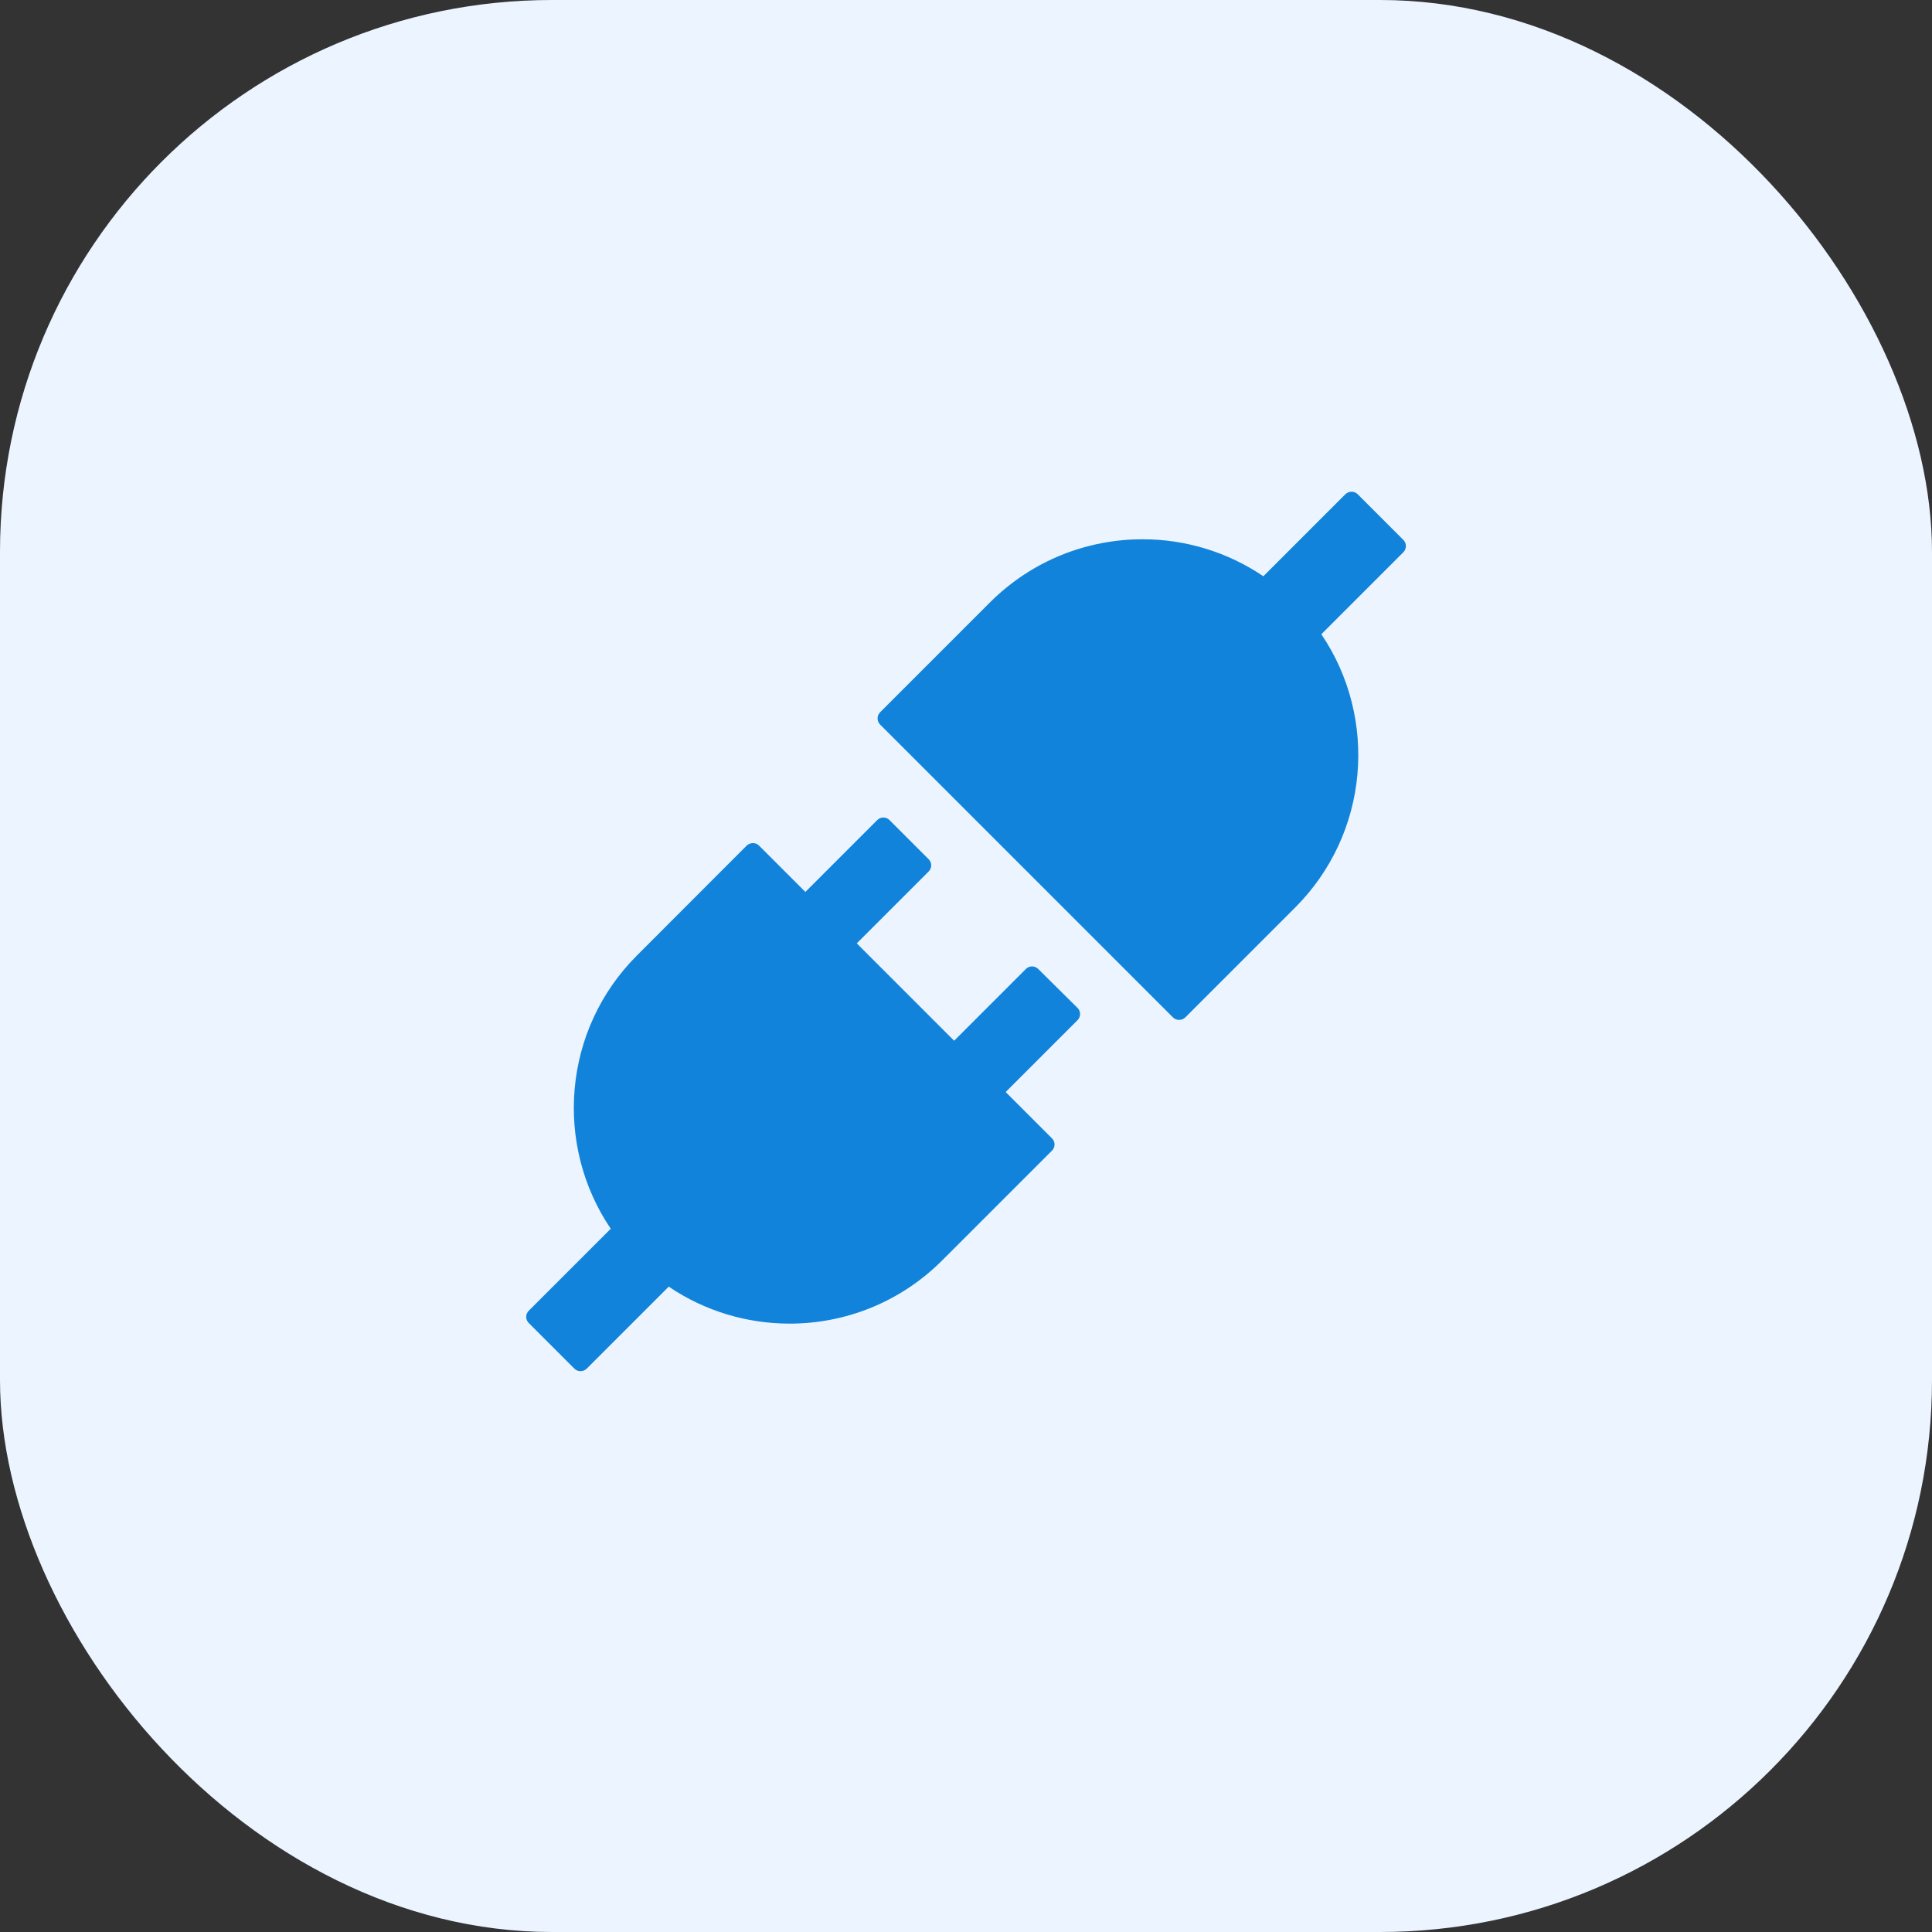
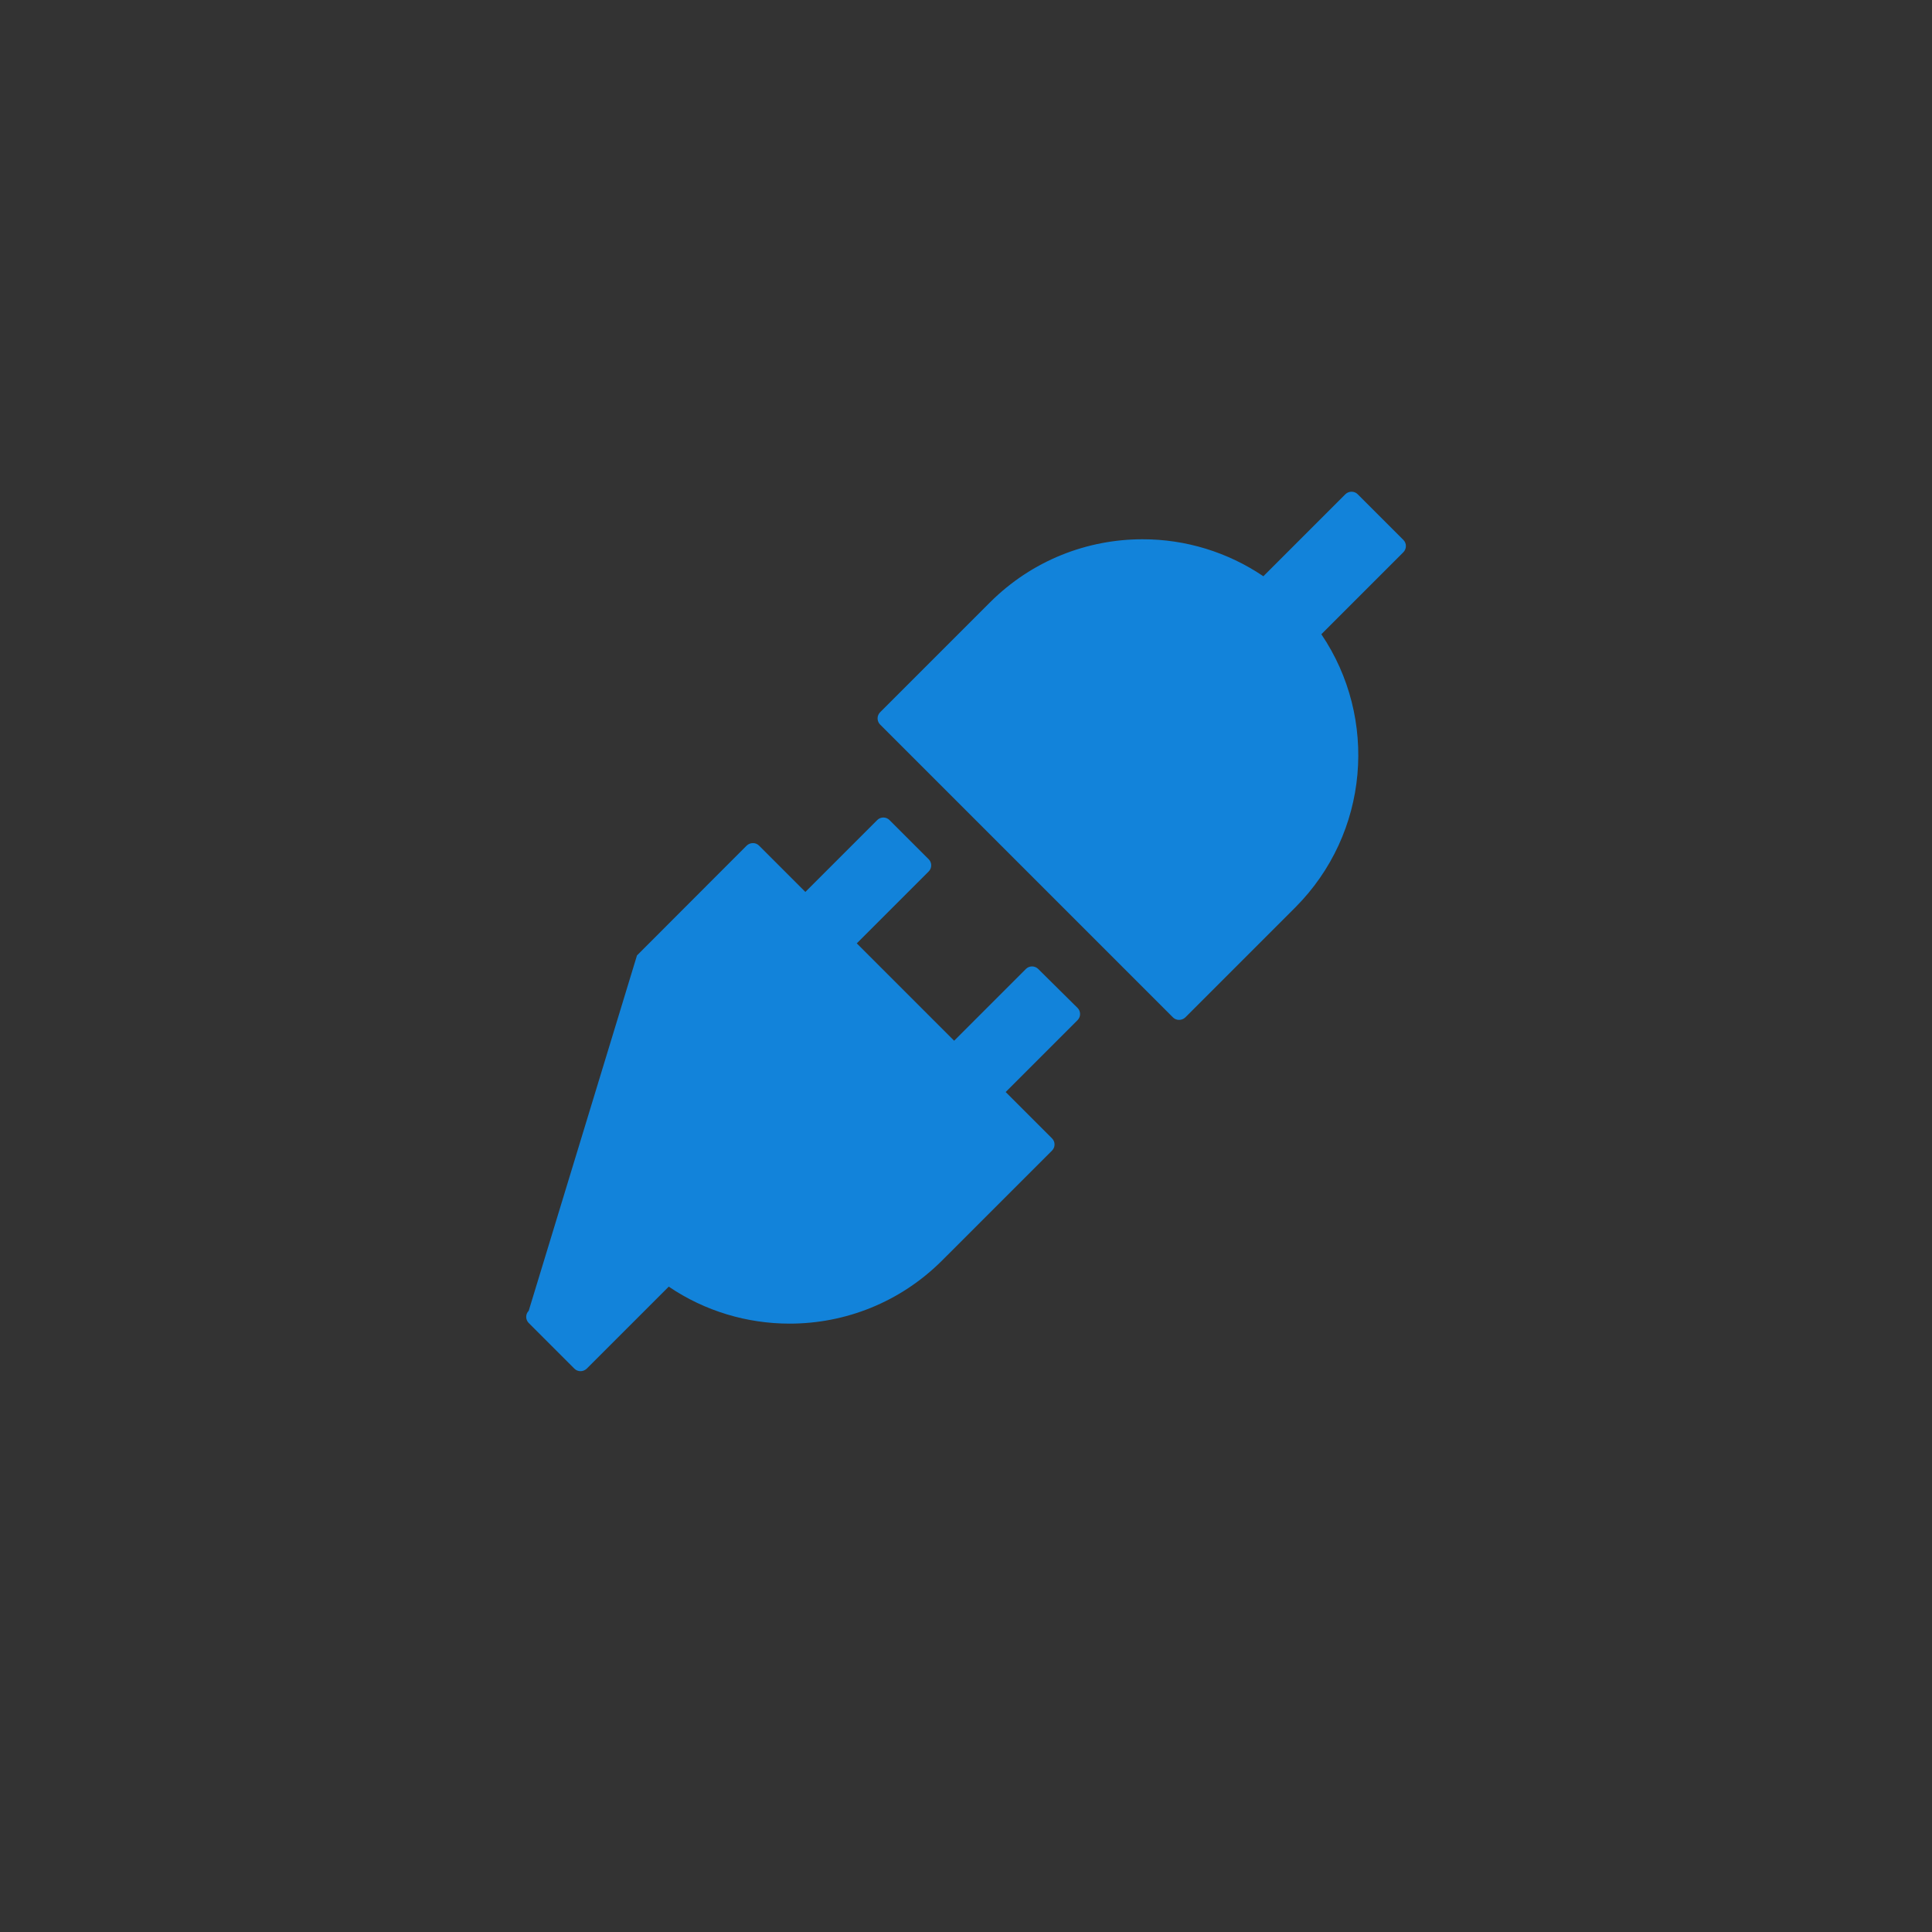
<svg xmlns="http://www.w3.org/2000/svg" width="56" height="56" viewBox="0 0 56 56" fill="none">
  <rect x="0" y="0" width="56" height="56" fill="#333333" stroke="none" />
-   <rect width="56" height="56" rx="16" fill="#ECF5FF" />
-   <path d="M40.678 15.65L39.353 14.325C39.303 14.275 39.241 14.253 39.175 14.253C39.109 14.253 39.047 14.278 38.997 14.325L36.619 16.703C35.585 16.003 34.364 15.629 33.116 15.631C31.516 15.631 29.916 16.241 28.694 17.462L25.509 20.647C25.463 20.694 25.437 20.757 25.437 20.823C25.437 20.89 25.463 20.953 25.509 21L34 29.491C34.05 29.541 34.113 29.562 34.178 29.562C34.241 29.562 34.306 29.538 34.356 29.491L37.541 26.306C39.694 24.15 39.947 20.816 38.3 18.384L40.678 16.006C40.775 15.906 40.775 15.747 40.678 15.65ZM30.091 28.084C30.044 28.038 29.98 28.012 29.914 28.012C29.848 28.012 29.785 28.038 29.738 28.084L27.656 30.166L24.834 27.344L26.919 25.259C27.016 25.163 27.016 25.003 26.919 24.906L25.781 23.769C25.734 23.722 25.671 23.696 25.605 23.696C25.539 23.696 25.475 23.722 25.428 23.769L23.344 25.853L22 24.509C21.977 24.486 21.949 24.468 21.918 24.455C21.888 24.443 21.855 24.437 21.822 24.438C21.759 24.438 21.694 24.462 21.644 24.509L18.463 27.694C16.309 29.847 16.056 33.184 17.703 35.616L15.325 37.994C15.278 38.041 15.252 38.104 15.252 38.17C15.252 38.236 15.278 38.3 15.325 38.347L16.65 39.672C16.7 39.722 16.763 39.744 16.828 39.744C16.894 39.744 16.956 39.719 17.006 39.672L19.384 37.294C20.438 38.009 21.663 38.366 22.888 38.366C24.488 38.366 26.088 37.756 27.309 36.534L30.494 33.35C30.591 33.253 30.591 33.094 30.494 32.997L29.15 31.653L31.234 29.569C31.331 29.472 31.331 29.312 31.234 29.216L30.091 28.084Z" fill="#1283DA" />
+   <path d="M40.678 15.65L39.353 14.325C39.303 14.275 39.241 14.253 39.175 14.253C39.109 14.253 39.047 14.278 38.997 14.325L36.619 16.703C35.585 16.003 34.364 15.629 33.116 15.631C31.516 15.631 29.916 16.241 28.694 17.462L25.509 20.647C25.463 20.694 25.437 20.757 25.437 20.823C25.437 20.89 25.463 20.953 25.509 21L34 29.491C34.05 29.541 34.113 29.562 34.178 29.562C34.241 29.562 34.306 29.538 34.356 29.491L37.541 26.306C39.694 24.15 39.947 20.816 38.3 18.384L40.678 16.006C40.775 15.906 40.775 15.747 40.678 15.65ZM30.091 28.084C30.044 28.038 29.98 28.012 29.914 28.012C29.848 28.012 29.785 28.038 29.738 28.084L27.656 30.166L24.834 27.344L26.919 25.259C27.016 25.163 27.016 25.003 26.919 24.906L25.781 23.769C25.734 23.722 25.671 23.696 25.605 23.696C25.539 23.696 25.475 23.722 25.428 23.769L23.344 25.853L22 24.509C21.977 24.486 21.949 24.468 21.918 24.455C21.888 24.443 21.855 24.437 21.822 24.438C21.759 24.438 21.694 24.462 21.644 24.509L18.463 27.694L15.325 37.994C15.278 38.041 15.252 38.104 15.252 38.17C15.252 38.236 15.278 38.3 15.325 38.347L16.65 39.672C16.7 39.722 16.763 39.744 16.828 39.744C16.894 39.744 16.956 39.719 17.006 39.672L19.384 37.294C20.438 38.009 21.663 38.366 22.888 38.366C24.488 38.366 26.088 37.756 27.309 36.534L30.494 33.35C30.591 33.253 30.591 33.094 30.494 32.997L29.15 31.653L31.234 29.569C31.331 29.472 31.331 29.312 31.234 29.216L30.091 28.084Z" fill="#1283DA" />
</svg>